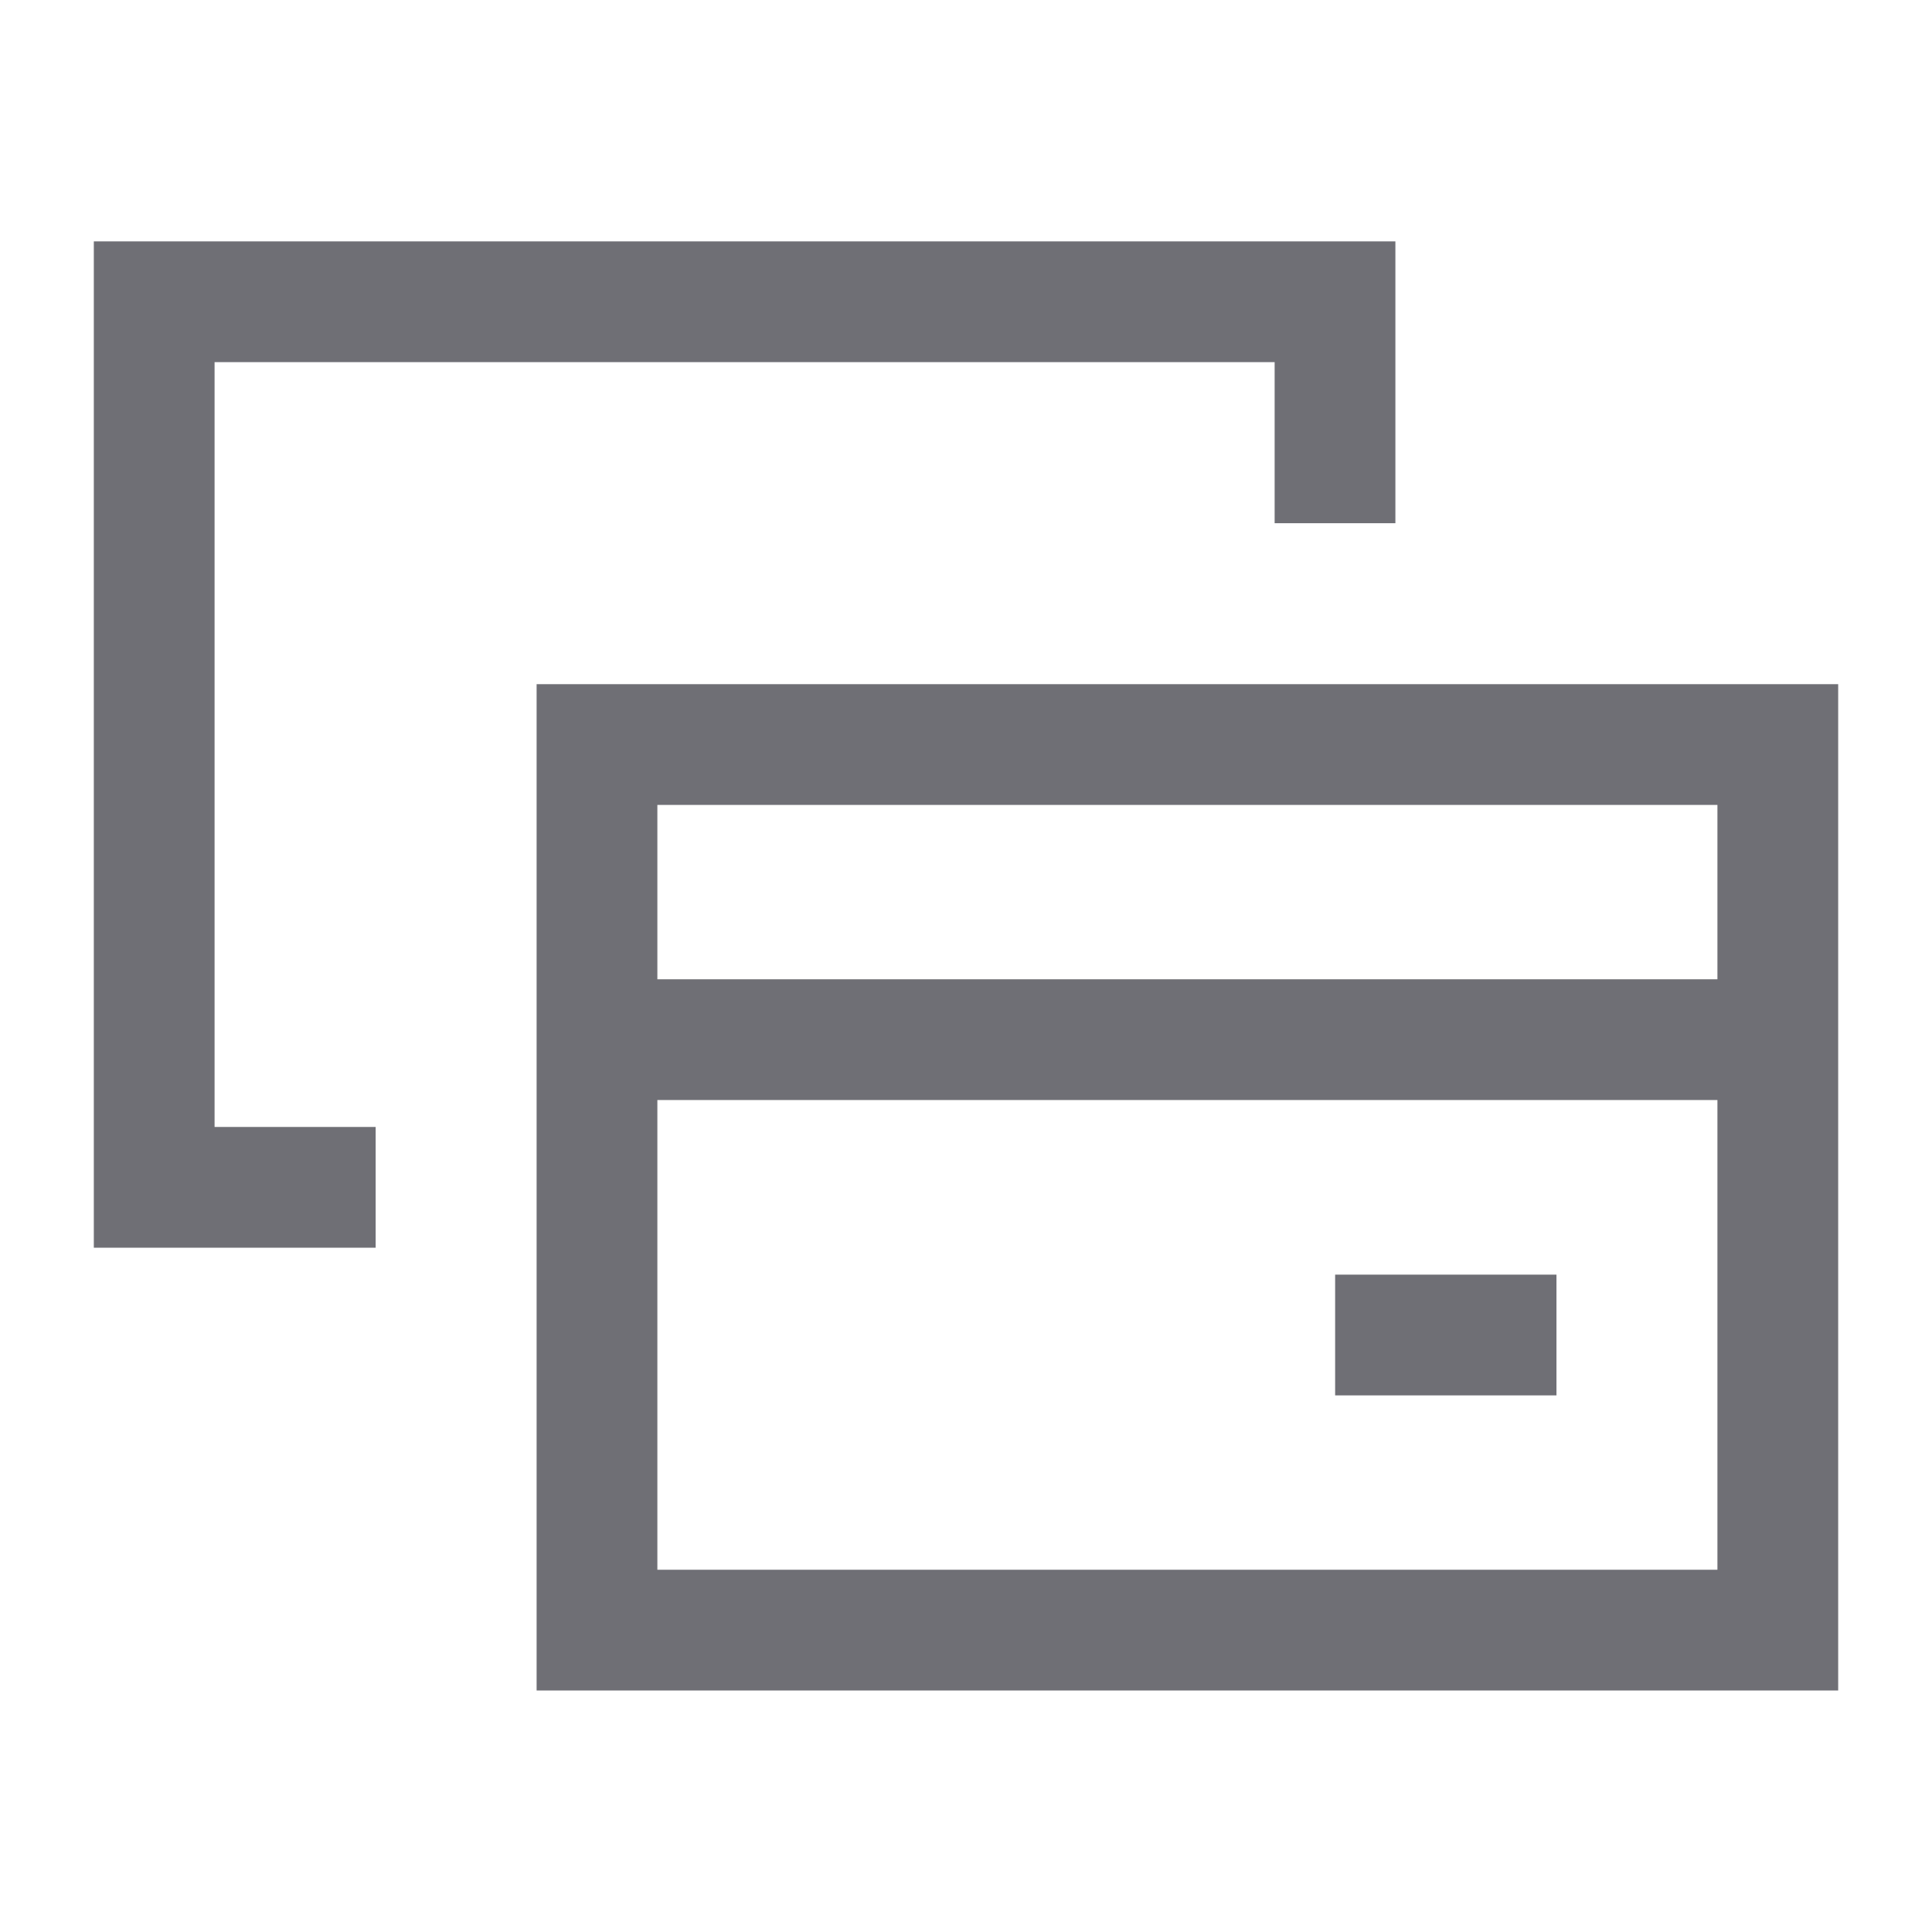
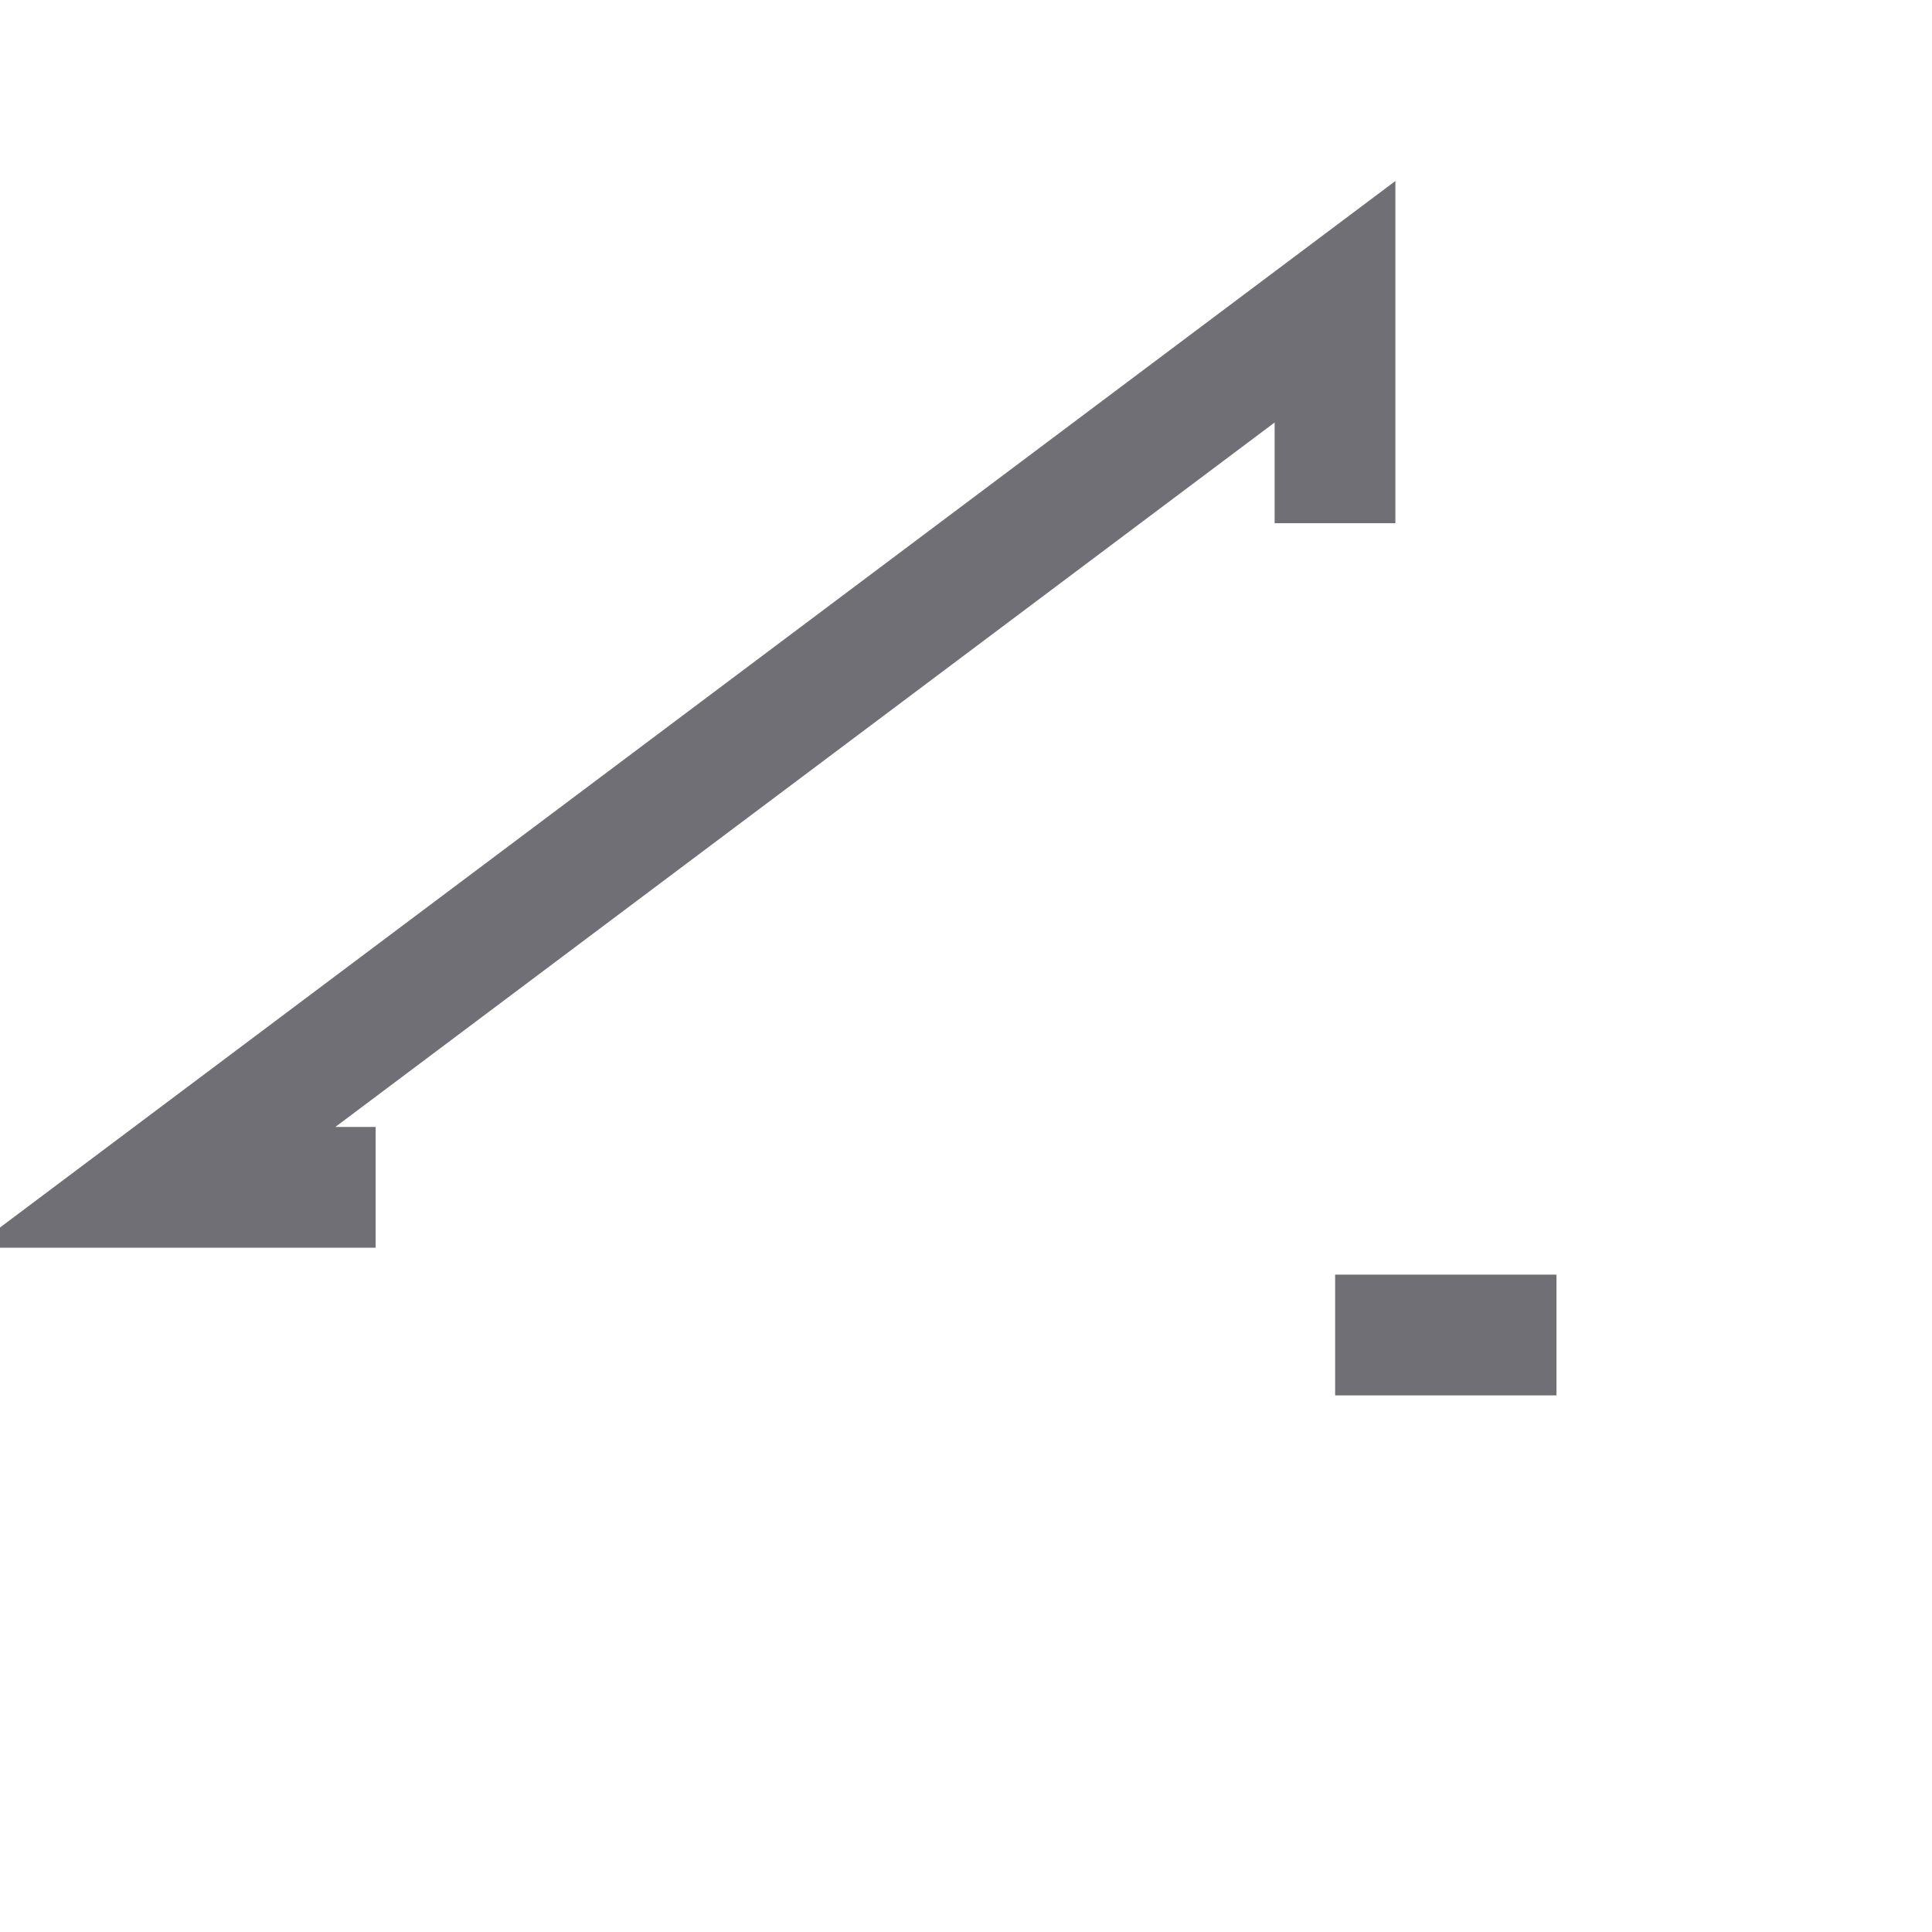
<svg xmlns="http://www.w3.org/2000/svg" fill="none" viewBox="0 0 16 16" height="16" width="16">
-   <path stroke="#6F6F75" d="M4.944 8.61H14.723" />
  <path stroke="#6F6F75" d="M11.057 11.056H12.89" />
-   <path stroke="#6F6F75" d="M14.723 6.166V13.5H4.944V6.166H14.723Z" />
-   <path stroke="#6F6F75" d="M11.056 4.333V2.499H1.277L1.277 9.833H3.111" />
+   <path stroke="#6F6F75" d="M11.056 4.333V2.499L1.277 9.833H3.111" />
</svg>